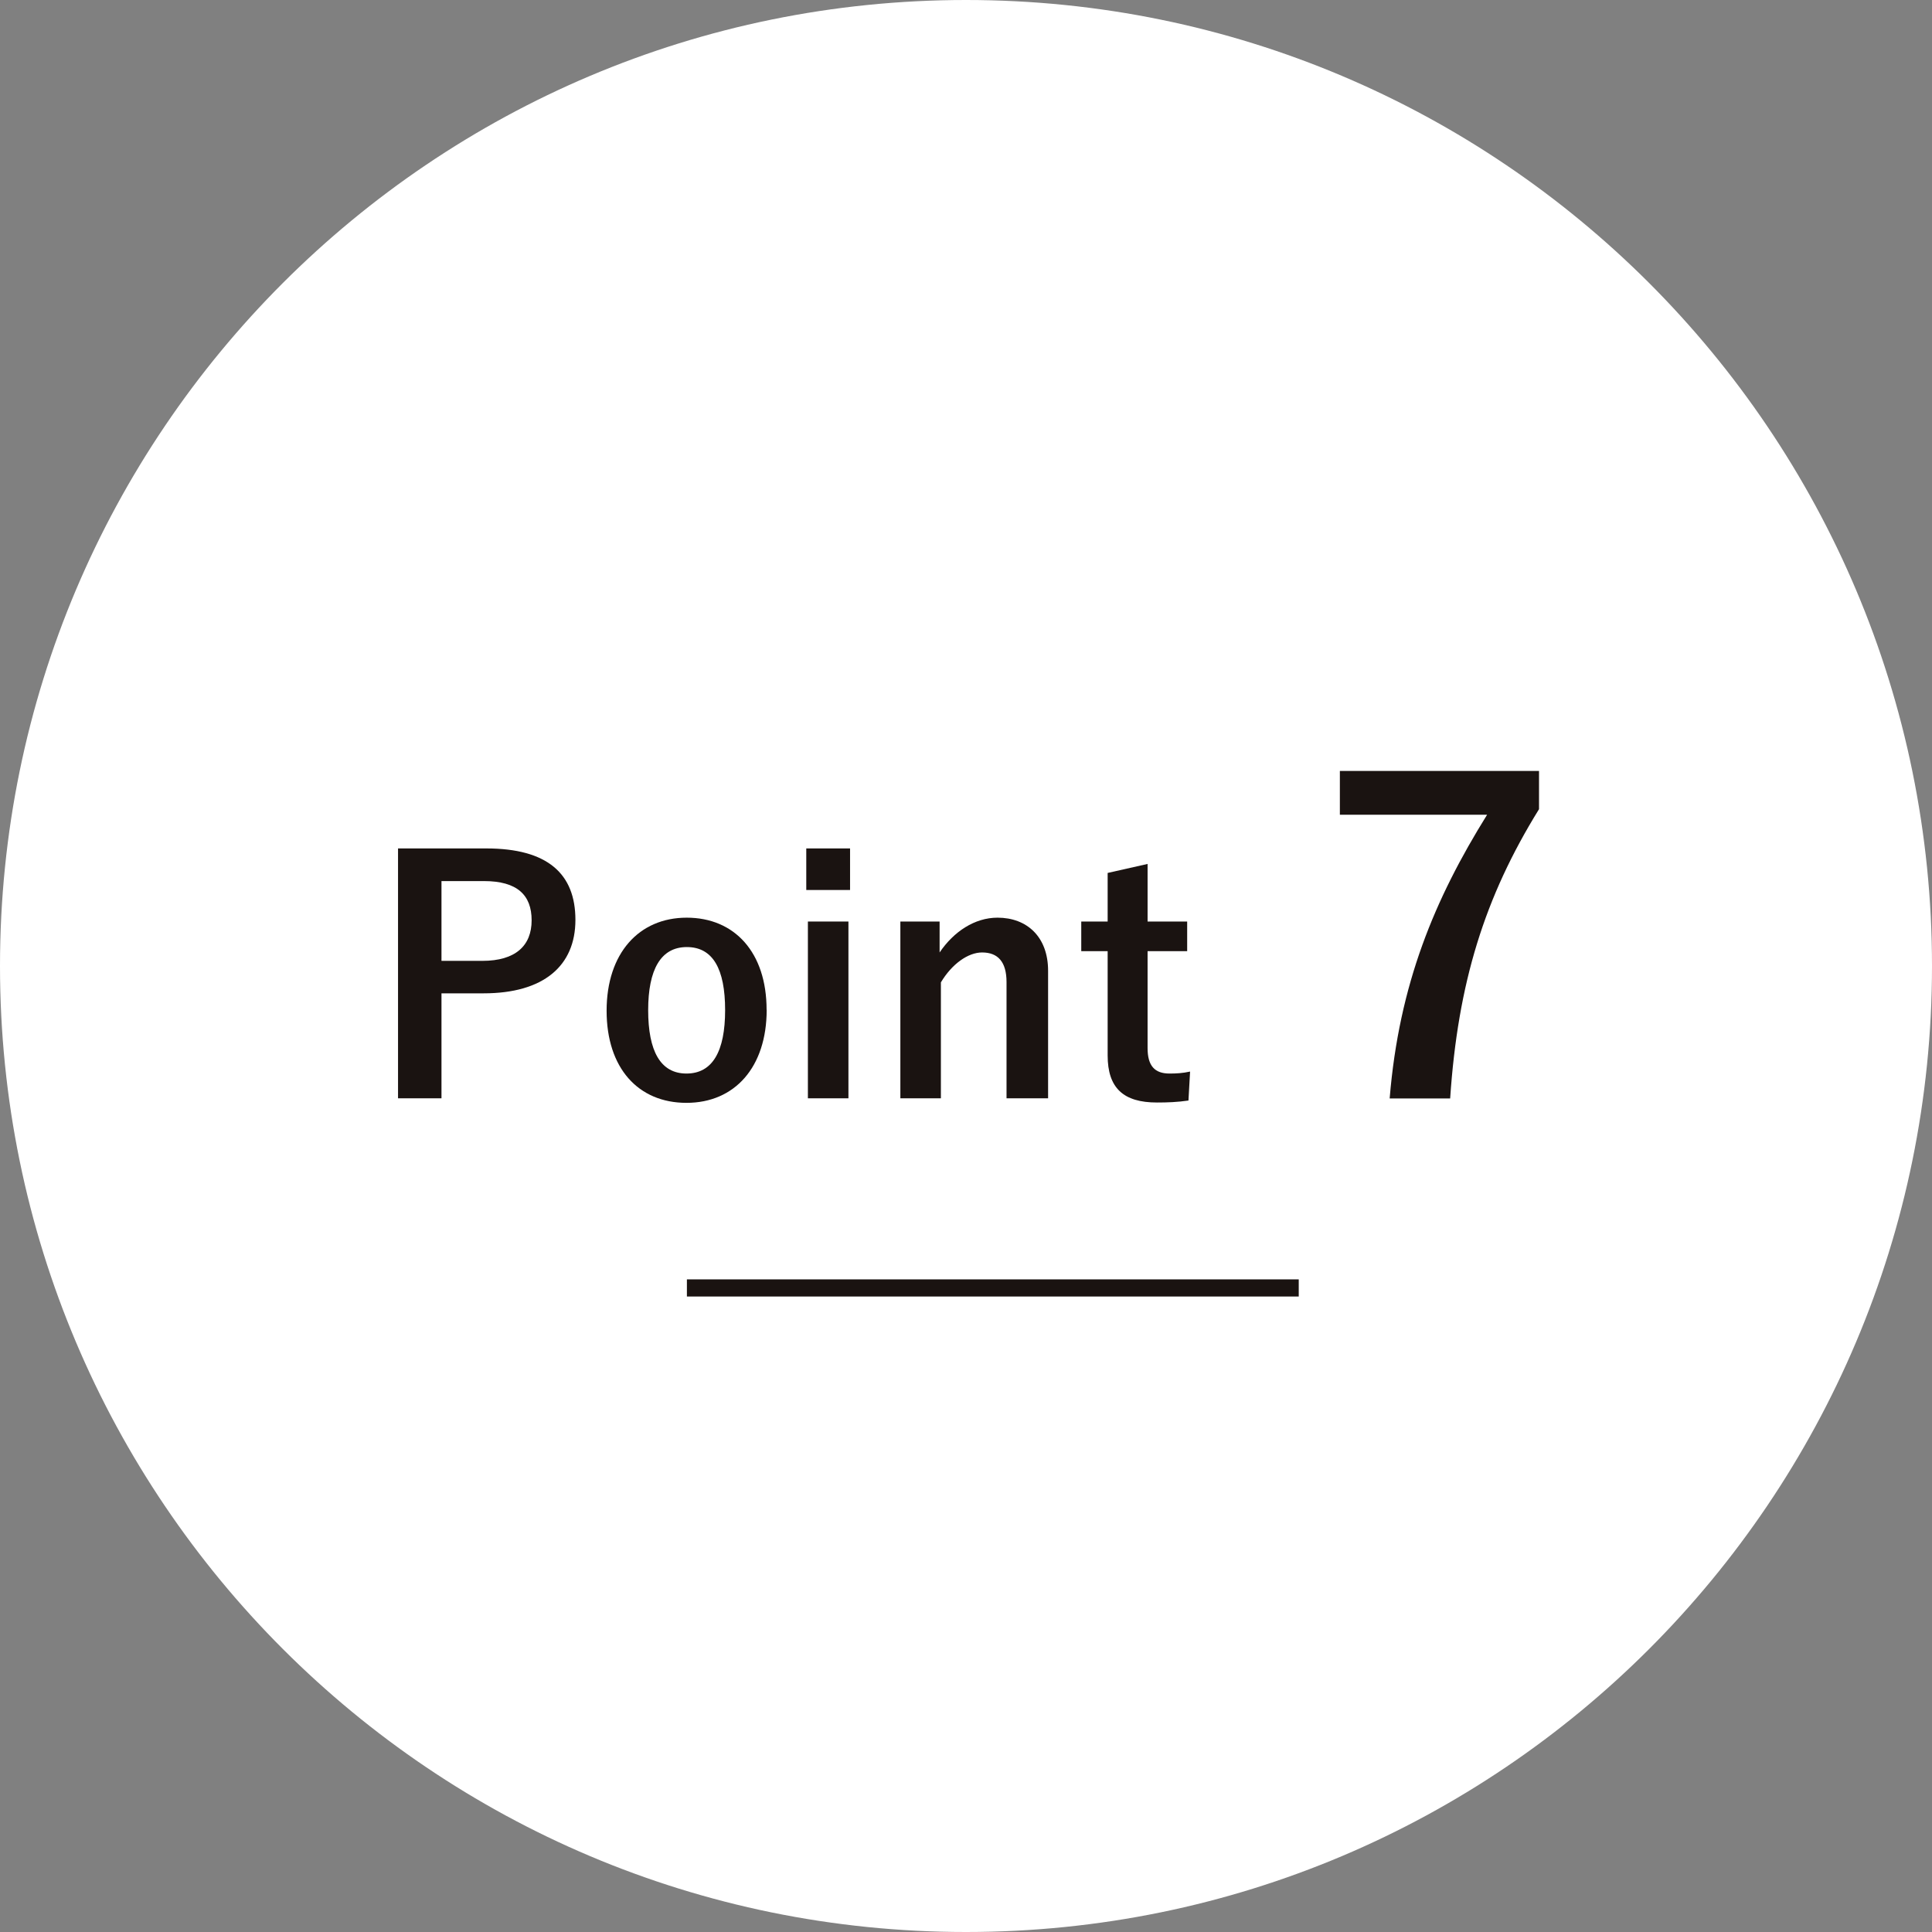
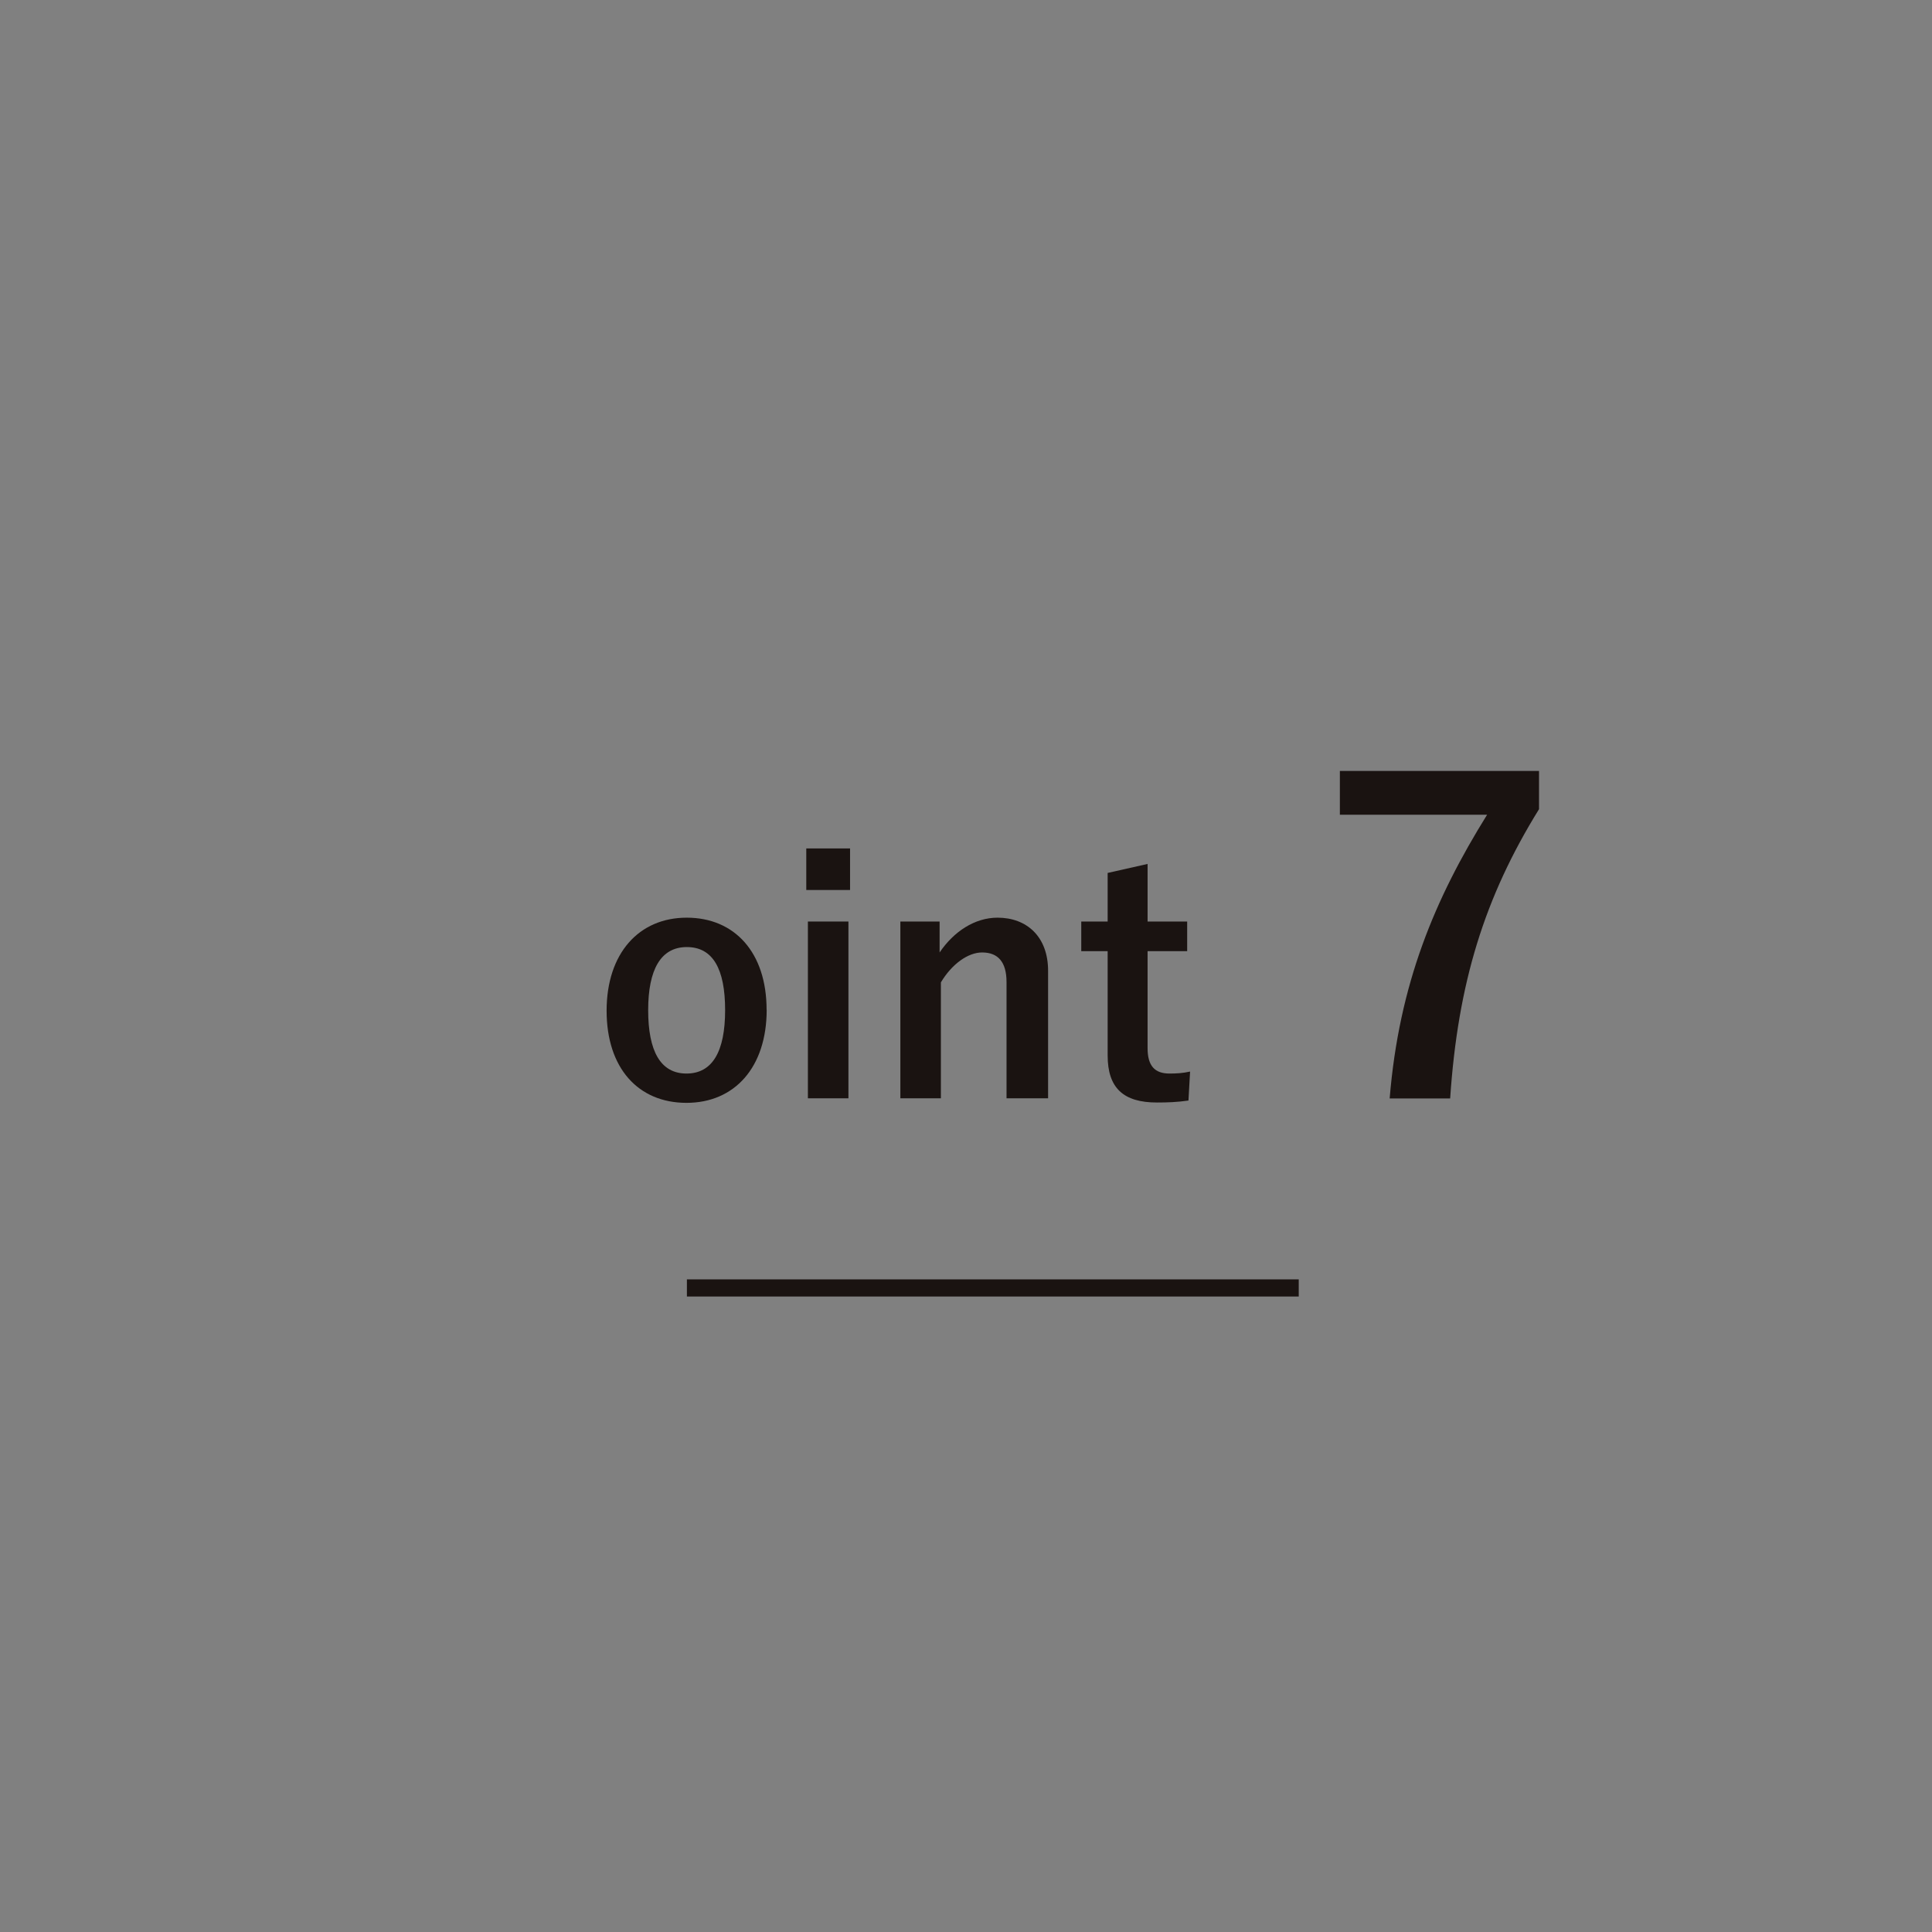
<svg xmlns="http://www.w3.org/2000/svg" id="_レイヤー_1" data-name="レイヤー 1" viewBox="0 0 225.46 225.46">
  <rect x="0" y="0" width="225.46" height="225.46" fill="#808080" stroke="none" />
  <defs>
    <style>
      .cls-1 {
        fill: #1a1311;
      }

      .cls-1, .cls-2 {
        stroke-width: 0px;
      }

      .cls-3 {
        fill: none;
        stroke: #1a1311;
        stroke-miterlimit: 10;
        stroke-width: 2px;
      }

      .cls-2 {
        fill: #fff;
      }
    </style>
  </defs>
-   <path class="cls-2" d="M0,112.73C0,50.47,50.47,0,112.73,0s112.73,50.47,112.73,112.73-50.47,112.73-112.73,112.73S0,174.99,0,112.73" />
  <g>
-     <path class="cls-1" d="M56.74,99.01c7.18,0,10.41,2.97,10.41,8.34s-3.72,8.57-10.71,8.57h-4.92v12.25h-5.07v-29.16h10.3ZM51.52,112.13h4.77c3.87,0,5.75-1.77,5.75-4.73s-1.69-4.58-5.56-4.58h-4.96v9.32Z" />
    <path class="cls-1" d="M89.47,117.84c0,6.69-3.72,10.86-9.36,10.86s-9.32-4.06-9.32-10.75,3.76-10.86,9.35-10.86,9.32,4.06,9.32,10.75ZM75.64,117.88c0,4.77,1.43,7.4,4.47,7.4s4.51-2.59,4.51-7.4-1.43-7.36-4.47-7.36-4.51,2.63-4.51,7.36Z" />
    <path class="cls-1" d="M99.2,103.86h-5.11v-4.85h5.11v4.85ZM99.01,128.17h-4.73v-20.63h4.73v20.63Z" />
    <path class="cls-1" d="M109.65,111.15c1.65-2.44,4.1-4.06,6.76-4.06,3.42,0,5.9,2.22,5.9,6.2v14.88h-4.85v-13.56c0-2.37-1.01-3.46-2.85-3.46-1.65,0-3.53,1.35-4.81,3.49v13.53h-4.73v-20.63h4.58v3.61Z" />
    <path class="cls-1" d="M133.92,107.54h4.62v3.46h-4.62v11.31c0,2.07.83,2.97,2.56,2.97.79,0,1.54-.04,2.4-.23l-.19,3.38c-1.31.19-2.44.23-3.68.23-3.91,0-5.75-1.69-5.75-5.49v-12.17h-3.08v-3.46h3.08v-5.67l4.66-1.05v6.73Z" />
  </g>
  <path class="cls-1" d="M179.6,94.43c-6.36,10.27-9.47,20.29-10.37,33.76h-7.06c1.1-13.37,5.26-23.29,11.37-33.11h-17.18v-5.11h23.24v4.46Z" />
  <line class="cls-3" x1="80.16" y1="150.3" x2="151.56" y2="150.3" />
</svg>